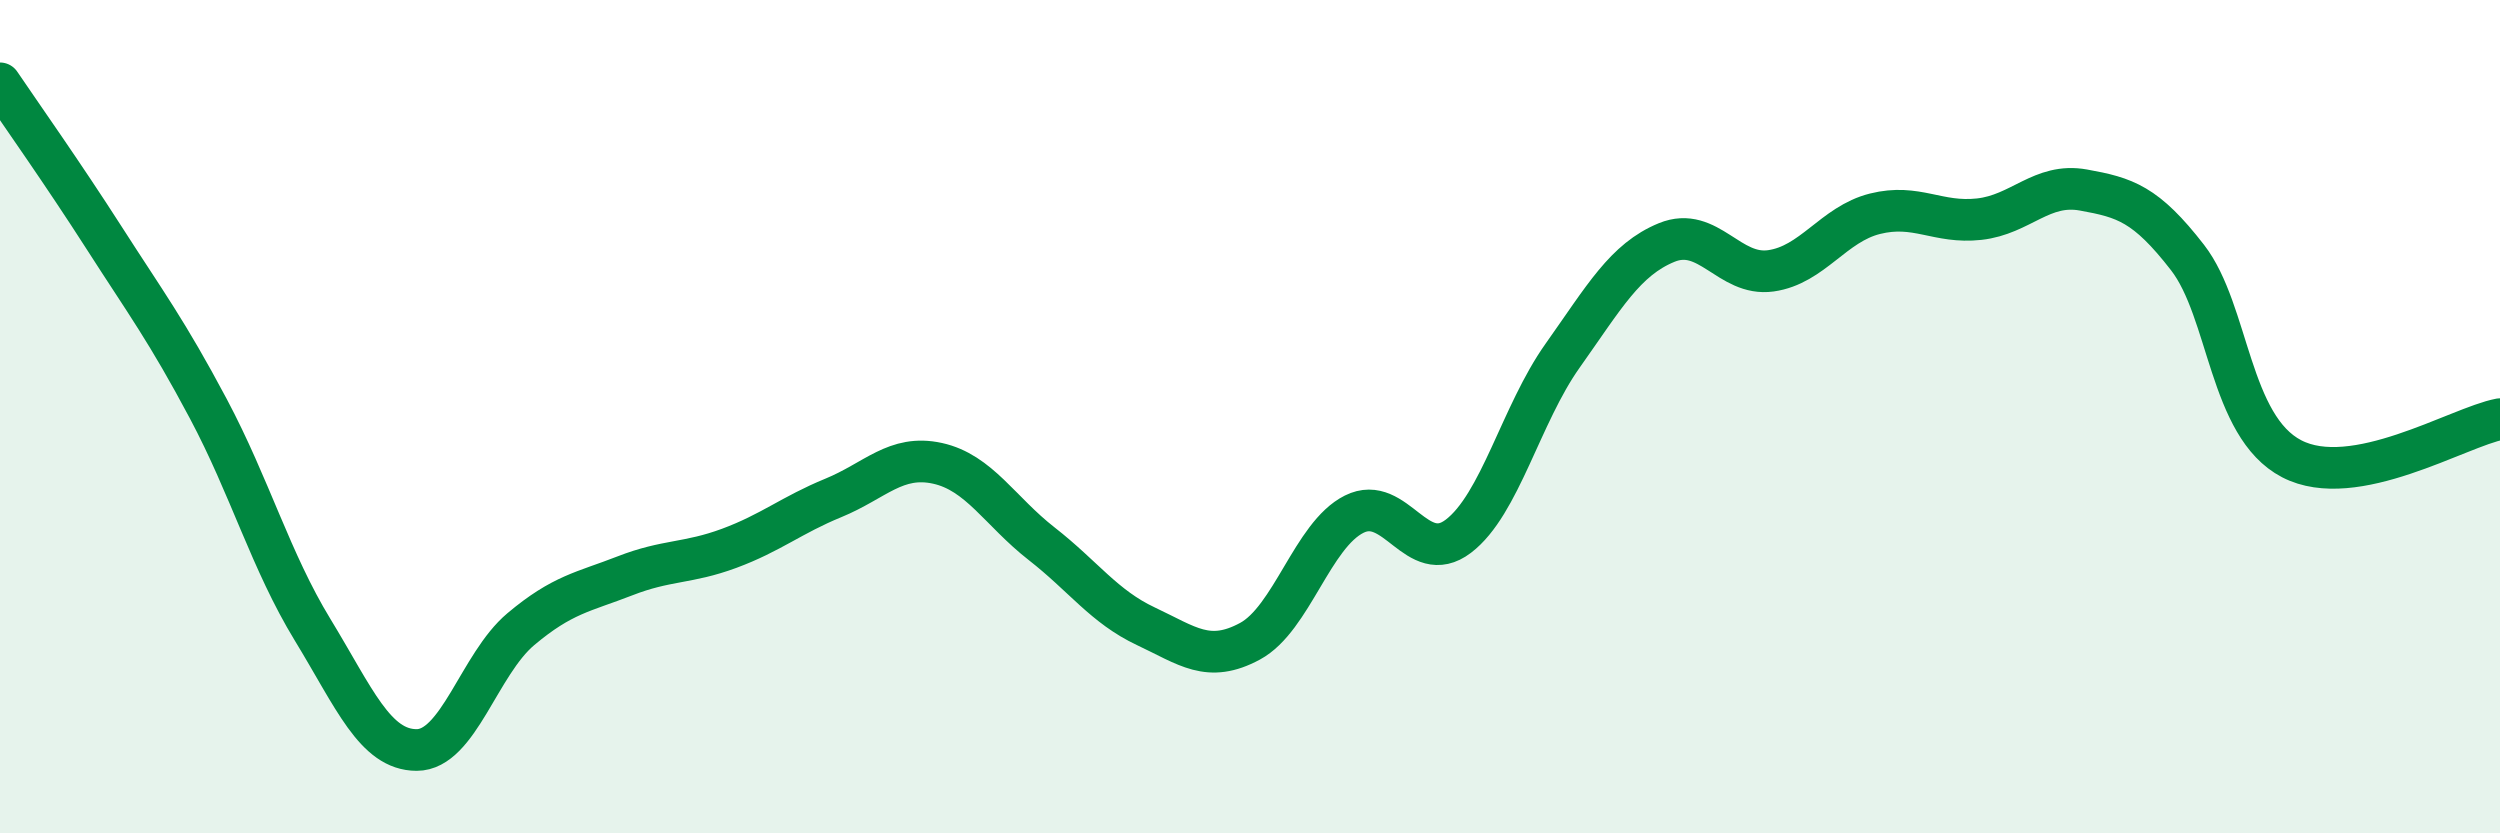
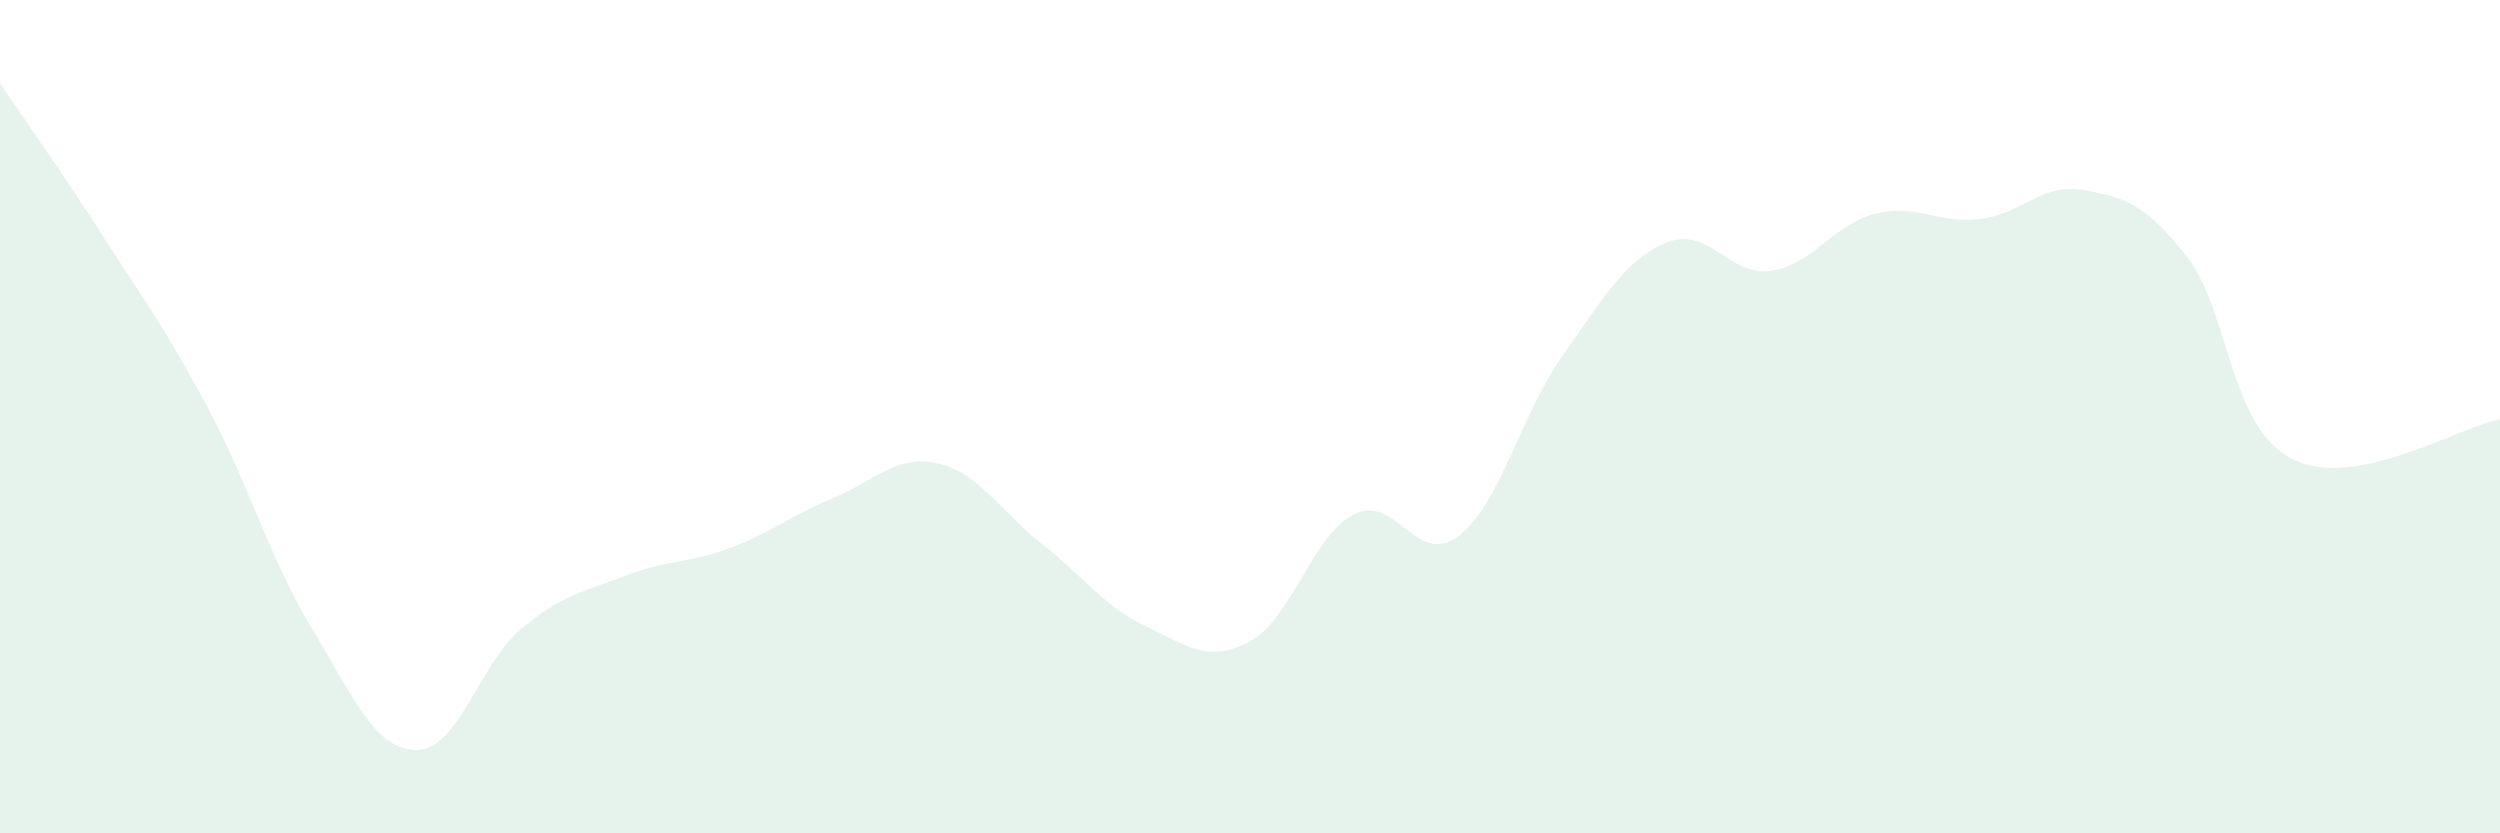
<svg xmlns="http://www.w3.org/2000/svg" width="60" height="20" viewBox="0 0 60 20">
  <path d="M 0,2 C 0.5,2.74 1.5,4.15 2.5,5.71 C 3.5,7.27 4,7.93 5,9.81 C 6,11.69 6.5,13.47 7.5,15.11 C 8.5,16.75 9,18 10,18 C 11,18 11.5,15.94 12.5,15.1 C 13.5,14.26 14,14.21 15,13.82 C 16,13.43 16.5,13.53 17.5,13.16 C 18.5,12.79 19,12.36 20,11.95 C 21,11.54 21.5,10.9 22.5,11.12 C 23.5,11.34 24,12.27 25,13.05 C 26,13.83 26.5,14.56 27.5,15.03 C 28.5,15.5 29,15.93 30,15.39 C 31,14.85 31.5,12.84 32.5,12.34 C 33.5,11.84 34,13.63 35,12.87 C 36,12.11 36.5,9.95 37.5,8.54 C 38.5,7.13 39,6.23 40,5.82 C 41,5.41 41.5,6.64 42.5,6.5 C 43.5,6.36 44,5.38 45,5.13 C 46,4.88 46.5,5.37 47.5,5.26 C 48.5,5.15 49,4.38 50,4.56 C 51,4.74 51.5,4.89 52.5,6.18 C 53.5,7.47 53.5,10.23 55,11.01 C 56.5,11.79 59,10.25 60,10.06L60 20L0 20Z" fill="#008740" opacity="0.1" stroke-linecap="round" stroke-linejoin="round" />
-   <path d="M 0,2 C 0.5,2.74 1.5,4.15 2.5,5.71 C 3.5,7.27 4,7.93 5,9.81 C 6,11.69 6.5,13.47 7.5,15.11 C 8.5,16.75 9,18 10,18 C 11,18 11.5,15.94 12.5,15.1 C 13.5,14.26 14,14.21 15,13.82 C 16,13.43 16.5,13.53 17.5,13.16 C 18.5,12.79 19,12.36 20,11.95 C 21,11.54 21.5,10.9 22.5,11.12 C 23.5,11.34 24,12.27 25,13.05 C 26,13.83 26.5,14.56 27.5,15.03 C 28.5,15.5 29,15.93 30,15.39 C 31,14.85 31.5,12.84 32.5,12.34 C 33.5,11.84 34,13.63 35,12.87 C 36,12.11 36.5,9.95 37.5,8.54 C 38.5,7.13 39,6.23 40,5.82 C 41,5.41 41.5,6.64 42.5,6.5 C 43.5,6.36 44,5.38 45,5.13 C 46,4.88 46.5,5.37 47.5,5.26 C 48.5,5.15 49,4.38 50,4.56 C 51,4.74 51.5,4.89 52.5,6.18 C 53.5,7.47 53.5,10.23 55,11.01 C 56.5,11.79 59,10.25 60,10.06" stroke="#008740" stroke-width="1" fill="none" stroke-linecap="round" stroke-linejoin="round" />
</svg>